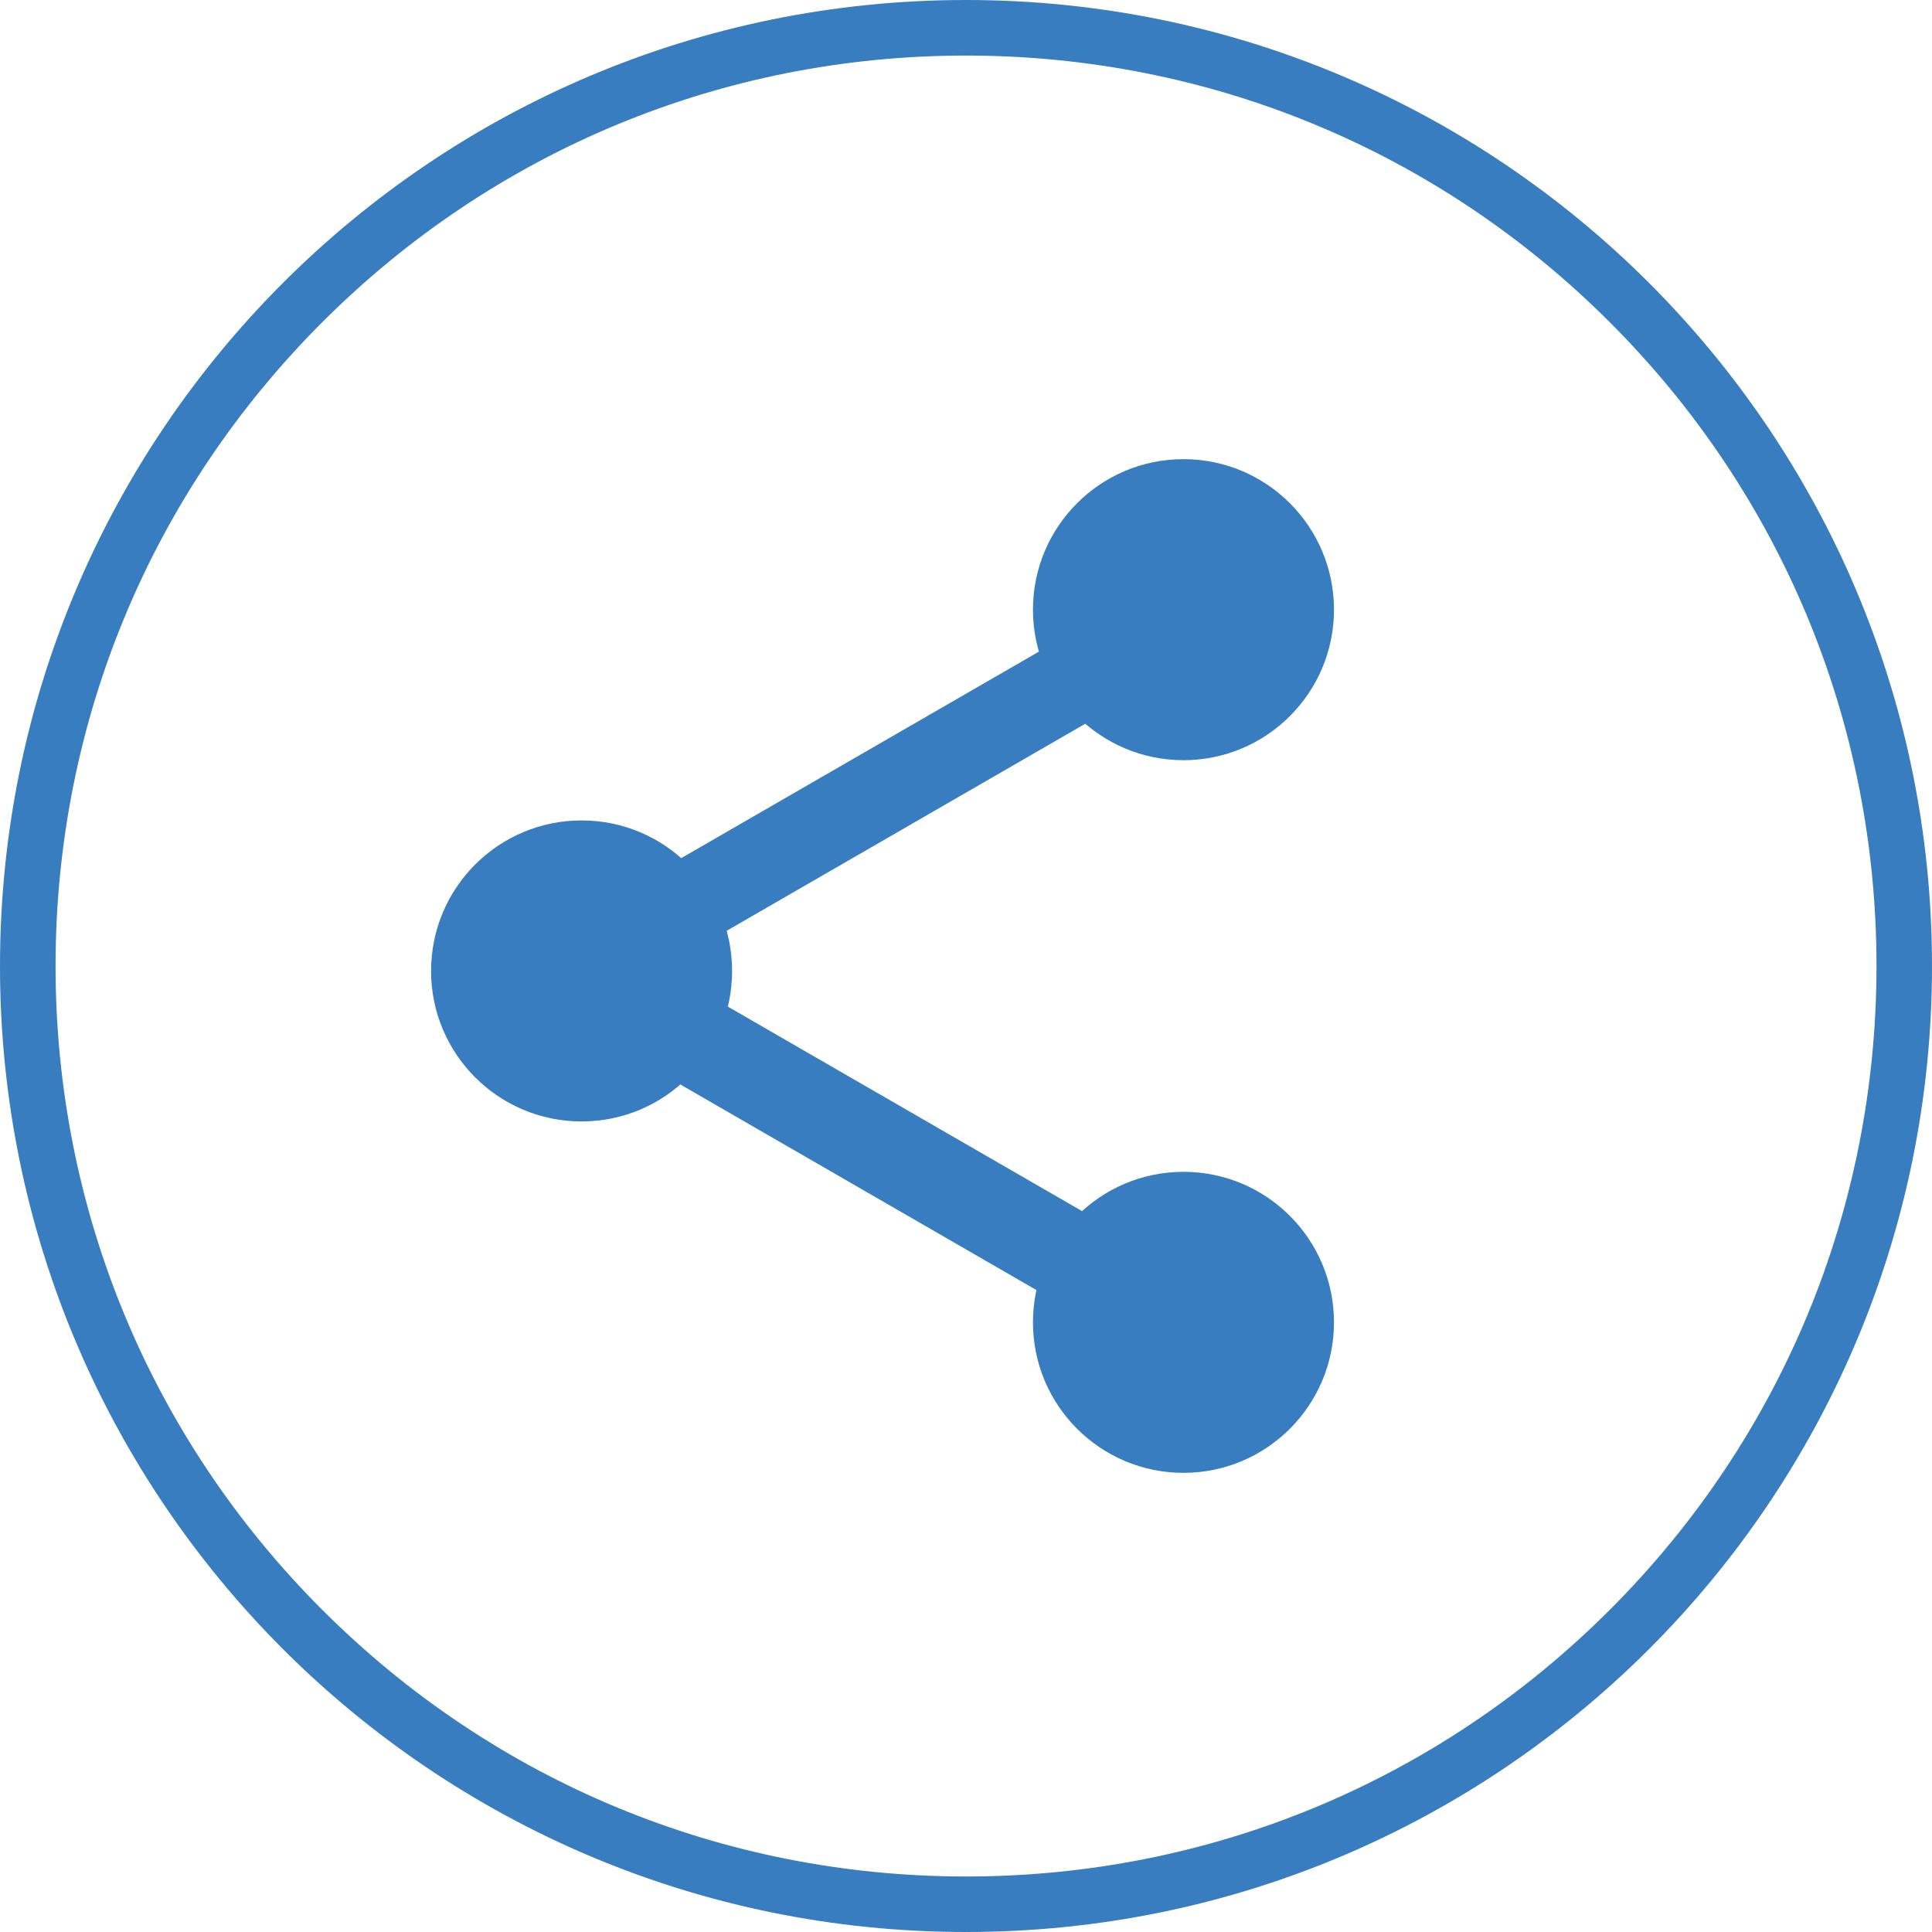
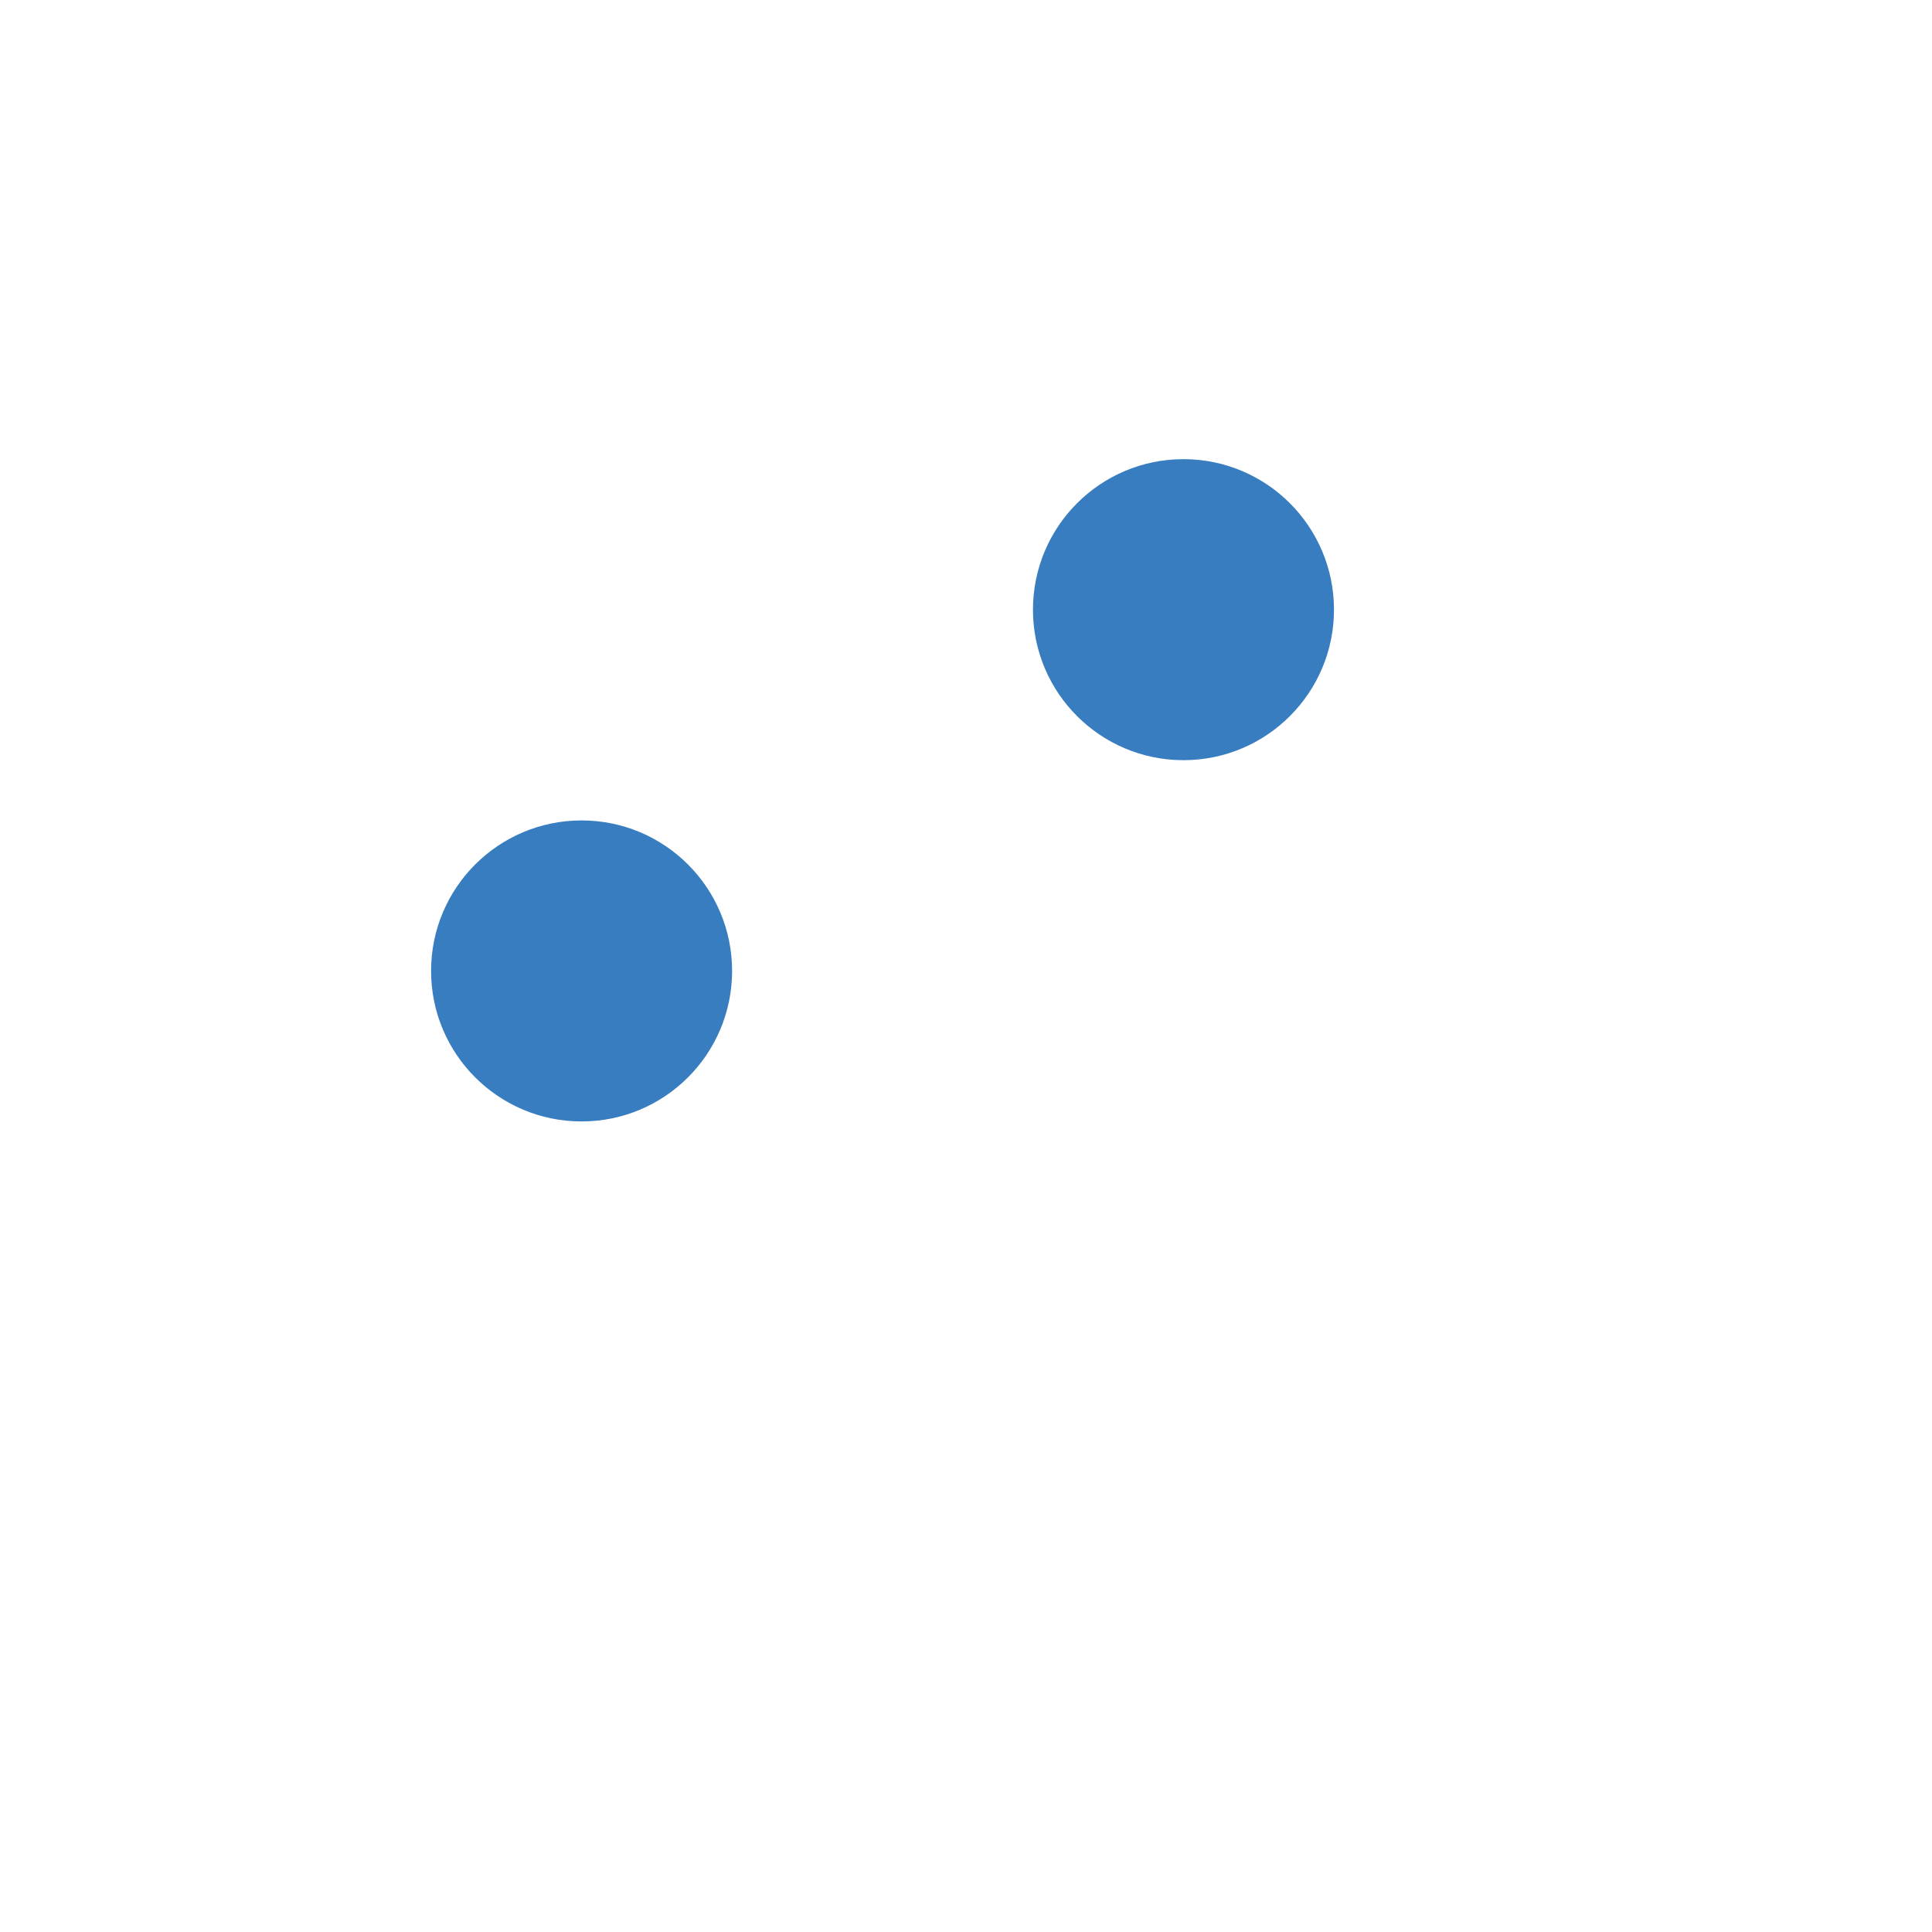
<svg xmlns="http://www.w3.org/2000/svg" version="1.1" id="Vrstva_2_00000061451468634348137820000004870565445410708876_" x="0px" y="0px" viewBox="0 0 379.7 379.7" style="enable-background:new 0 0 379.7 379.7;" xml:space="preserve">
  <style type="text/css">
	.st0{fill:#387DC0;}
</style>
  <g>
-     <circle class="st0" cx="232.59" cy="259.88" r="29.58" />
    <circle class="st0" cx="114.3" cy="190.82" r="29.58" />
    <circle class="st0" cx="232.59" cy="119.82" r="29.58" />
-     <rect x="168.96" y="180.67" transform="matrix(0.5 -0.866 0.866 0.5 -108.763 268.234)" class="st0" width="17.92" height="95.28" />
-     <rect x="123.65" y="148.36" transform="matrix(0.866 -0.5 0.5 0.866 -55.441 106.653)" class="st0" width="95.28" height="16.83" />
  </g>
  <g>
-     <path class="st0" d="M189.85,10.92c47.79,0,92.73,18.62,126.52,52.4s52.42,78.74,52.42,126.53s-18.62,92.73-52.4,126.52   s-78.74,52.42-126.53,52.42s-92.73-18.62-126.52-52.4s-52.42-78.74-52.42-126.53s18.62-92.73,52.4-126.52   S142.06,10.92,189.85,10.92 M189.85,0C85,0,0,85,0,189.85S85,379.7,189.85,379.7s189.85-85,189.85-189.85S294.7,0,189.85,0   L189.85,0z" />
-   </g>
+     </g>
</svg>